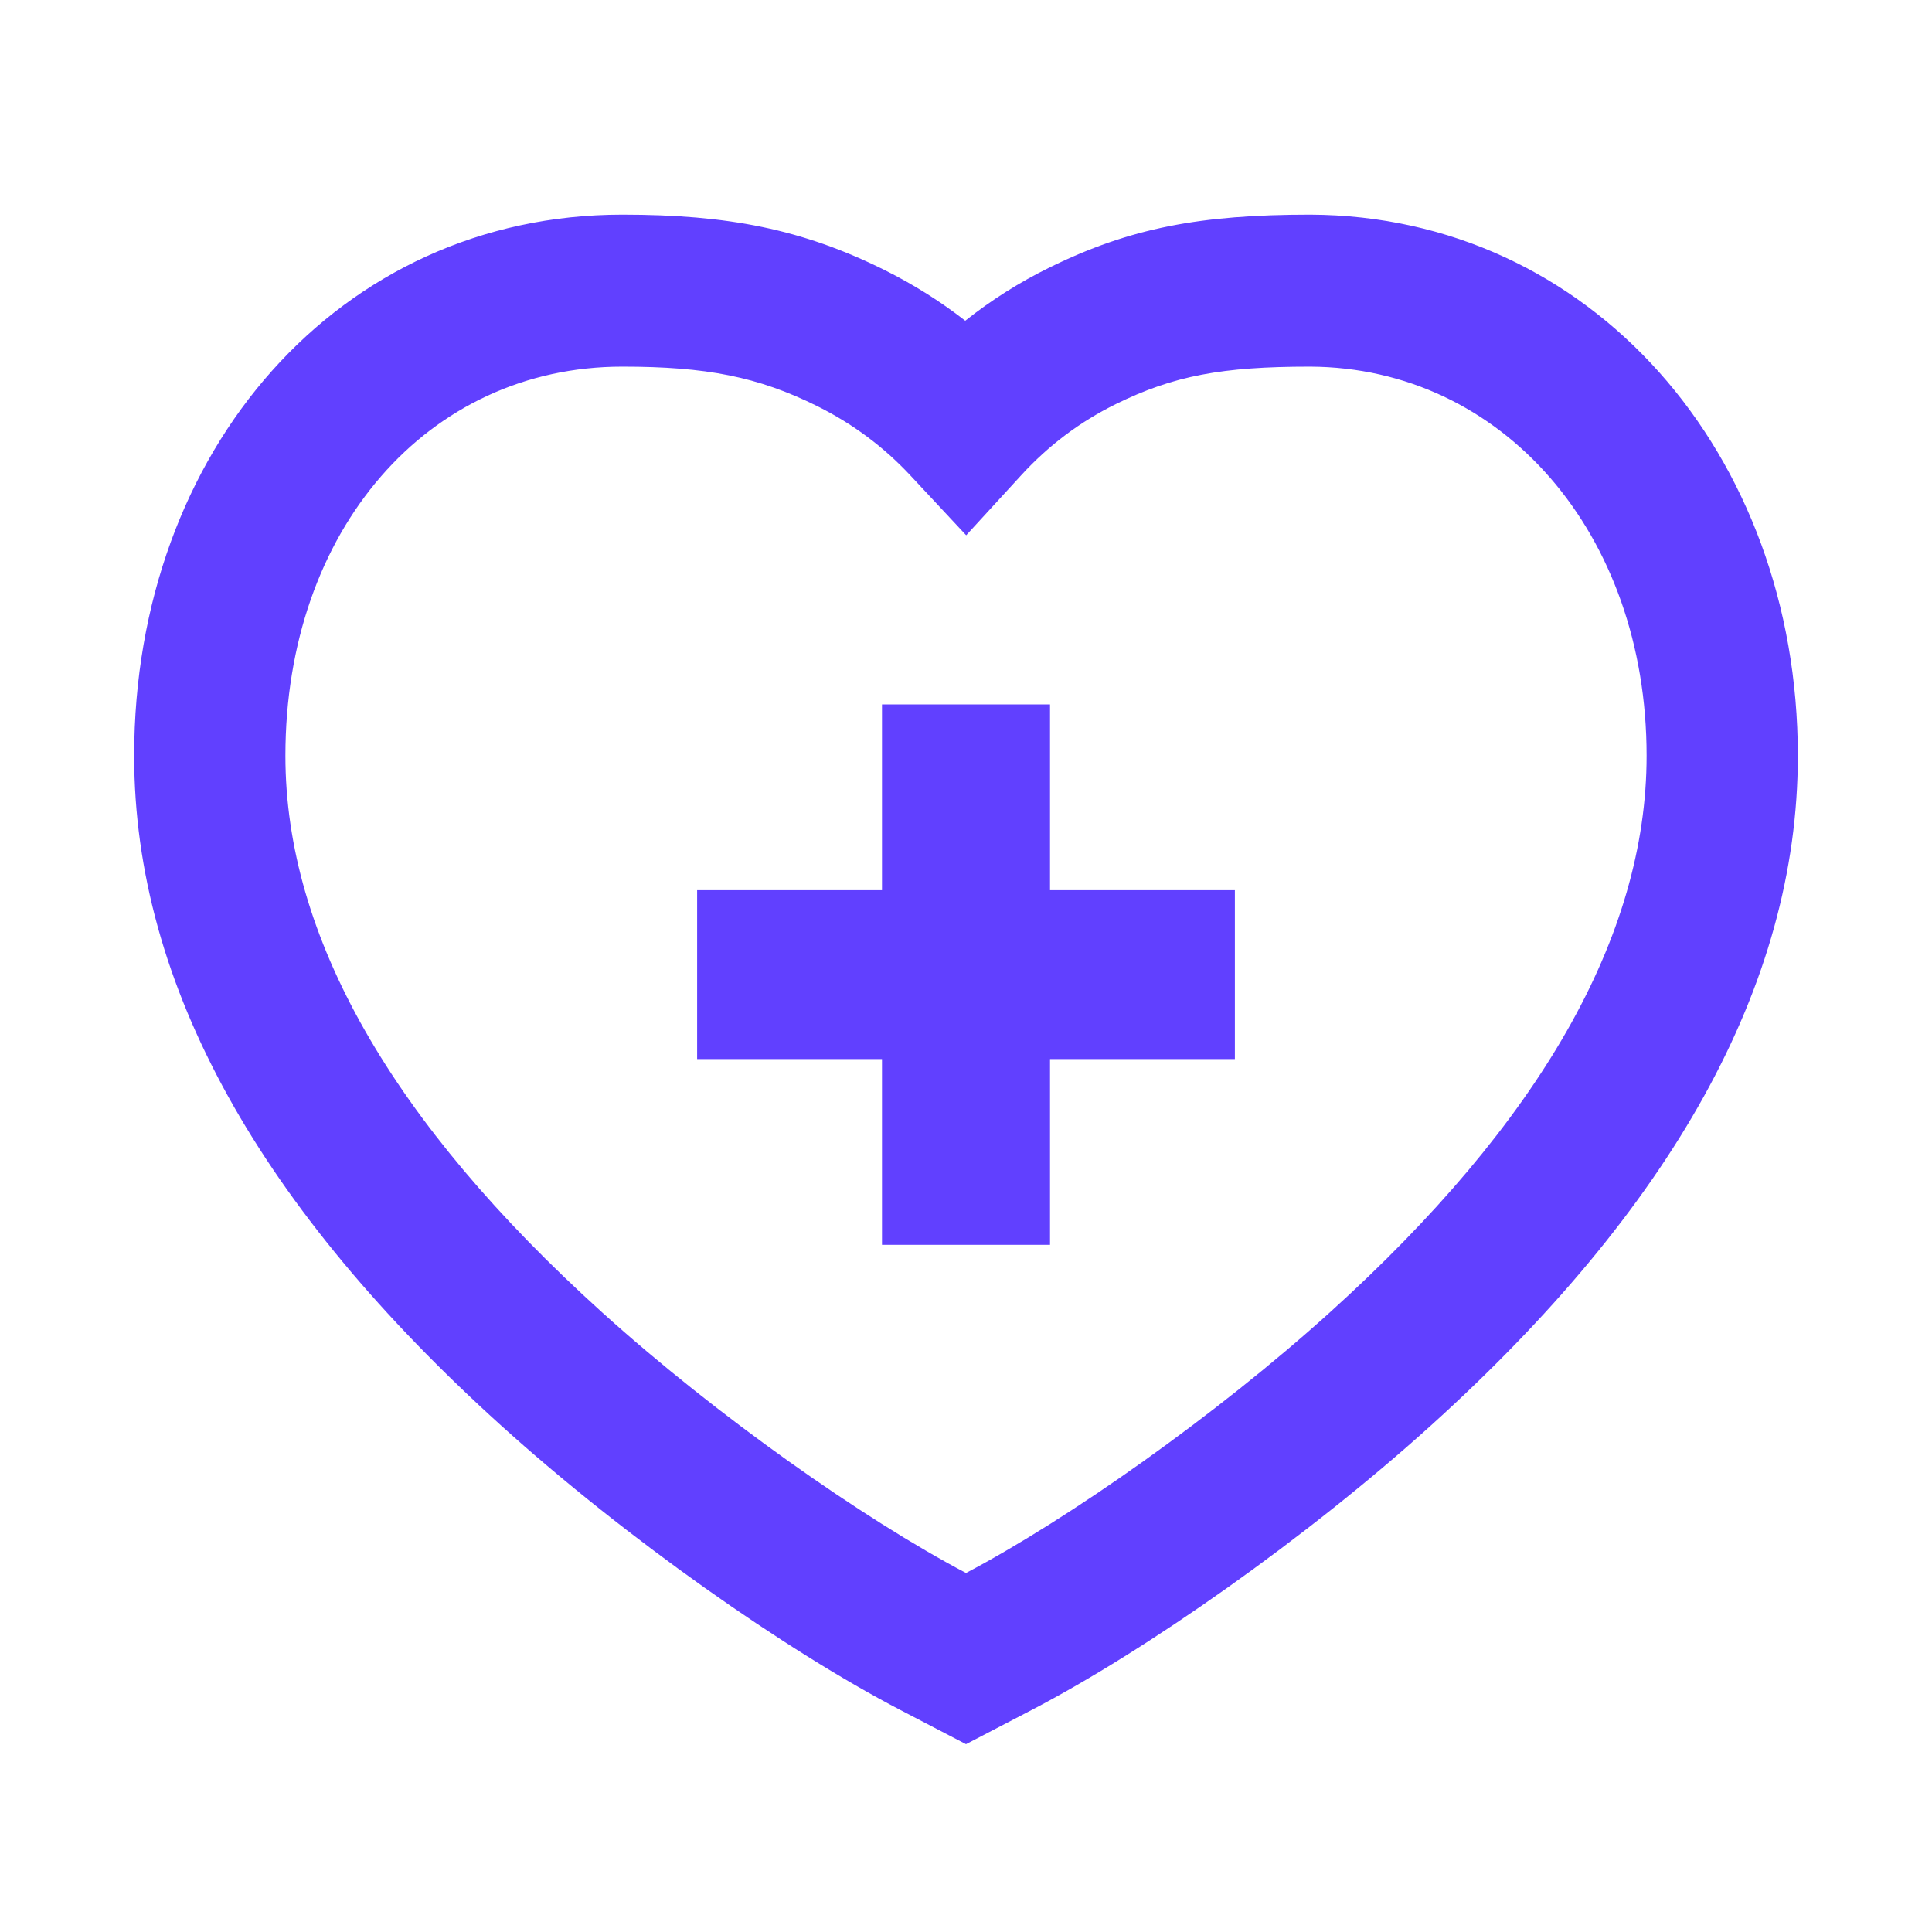
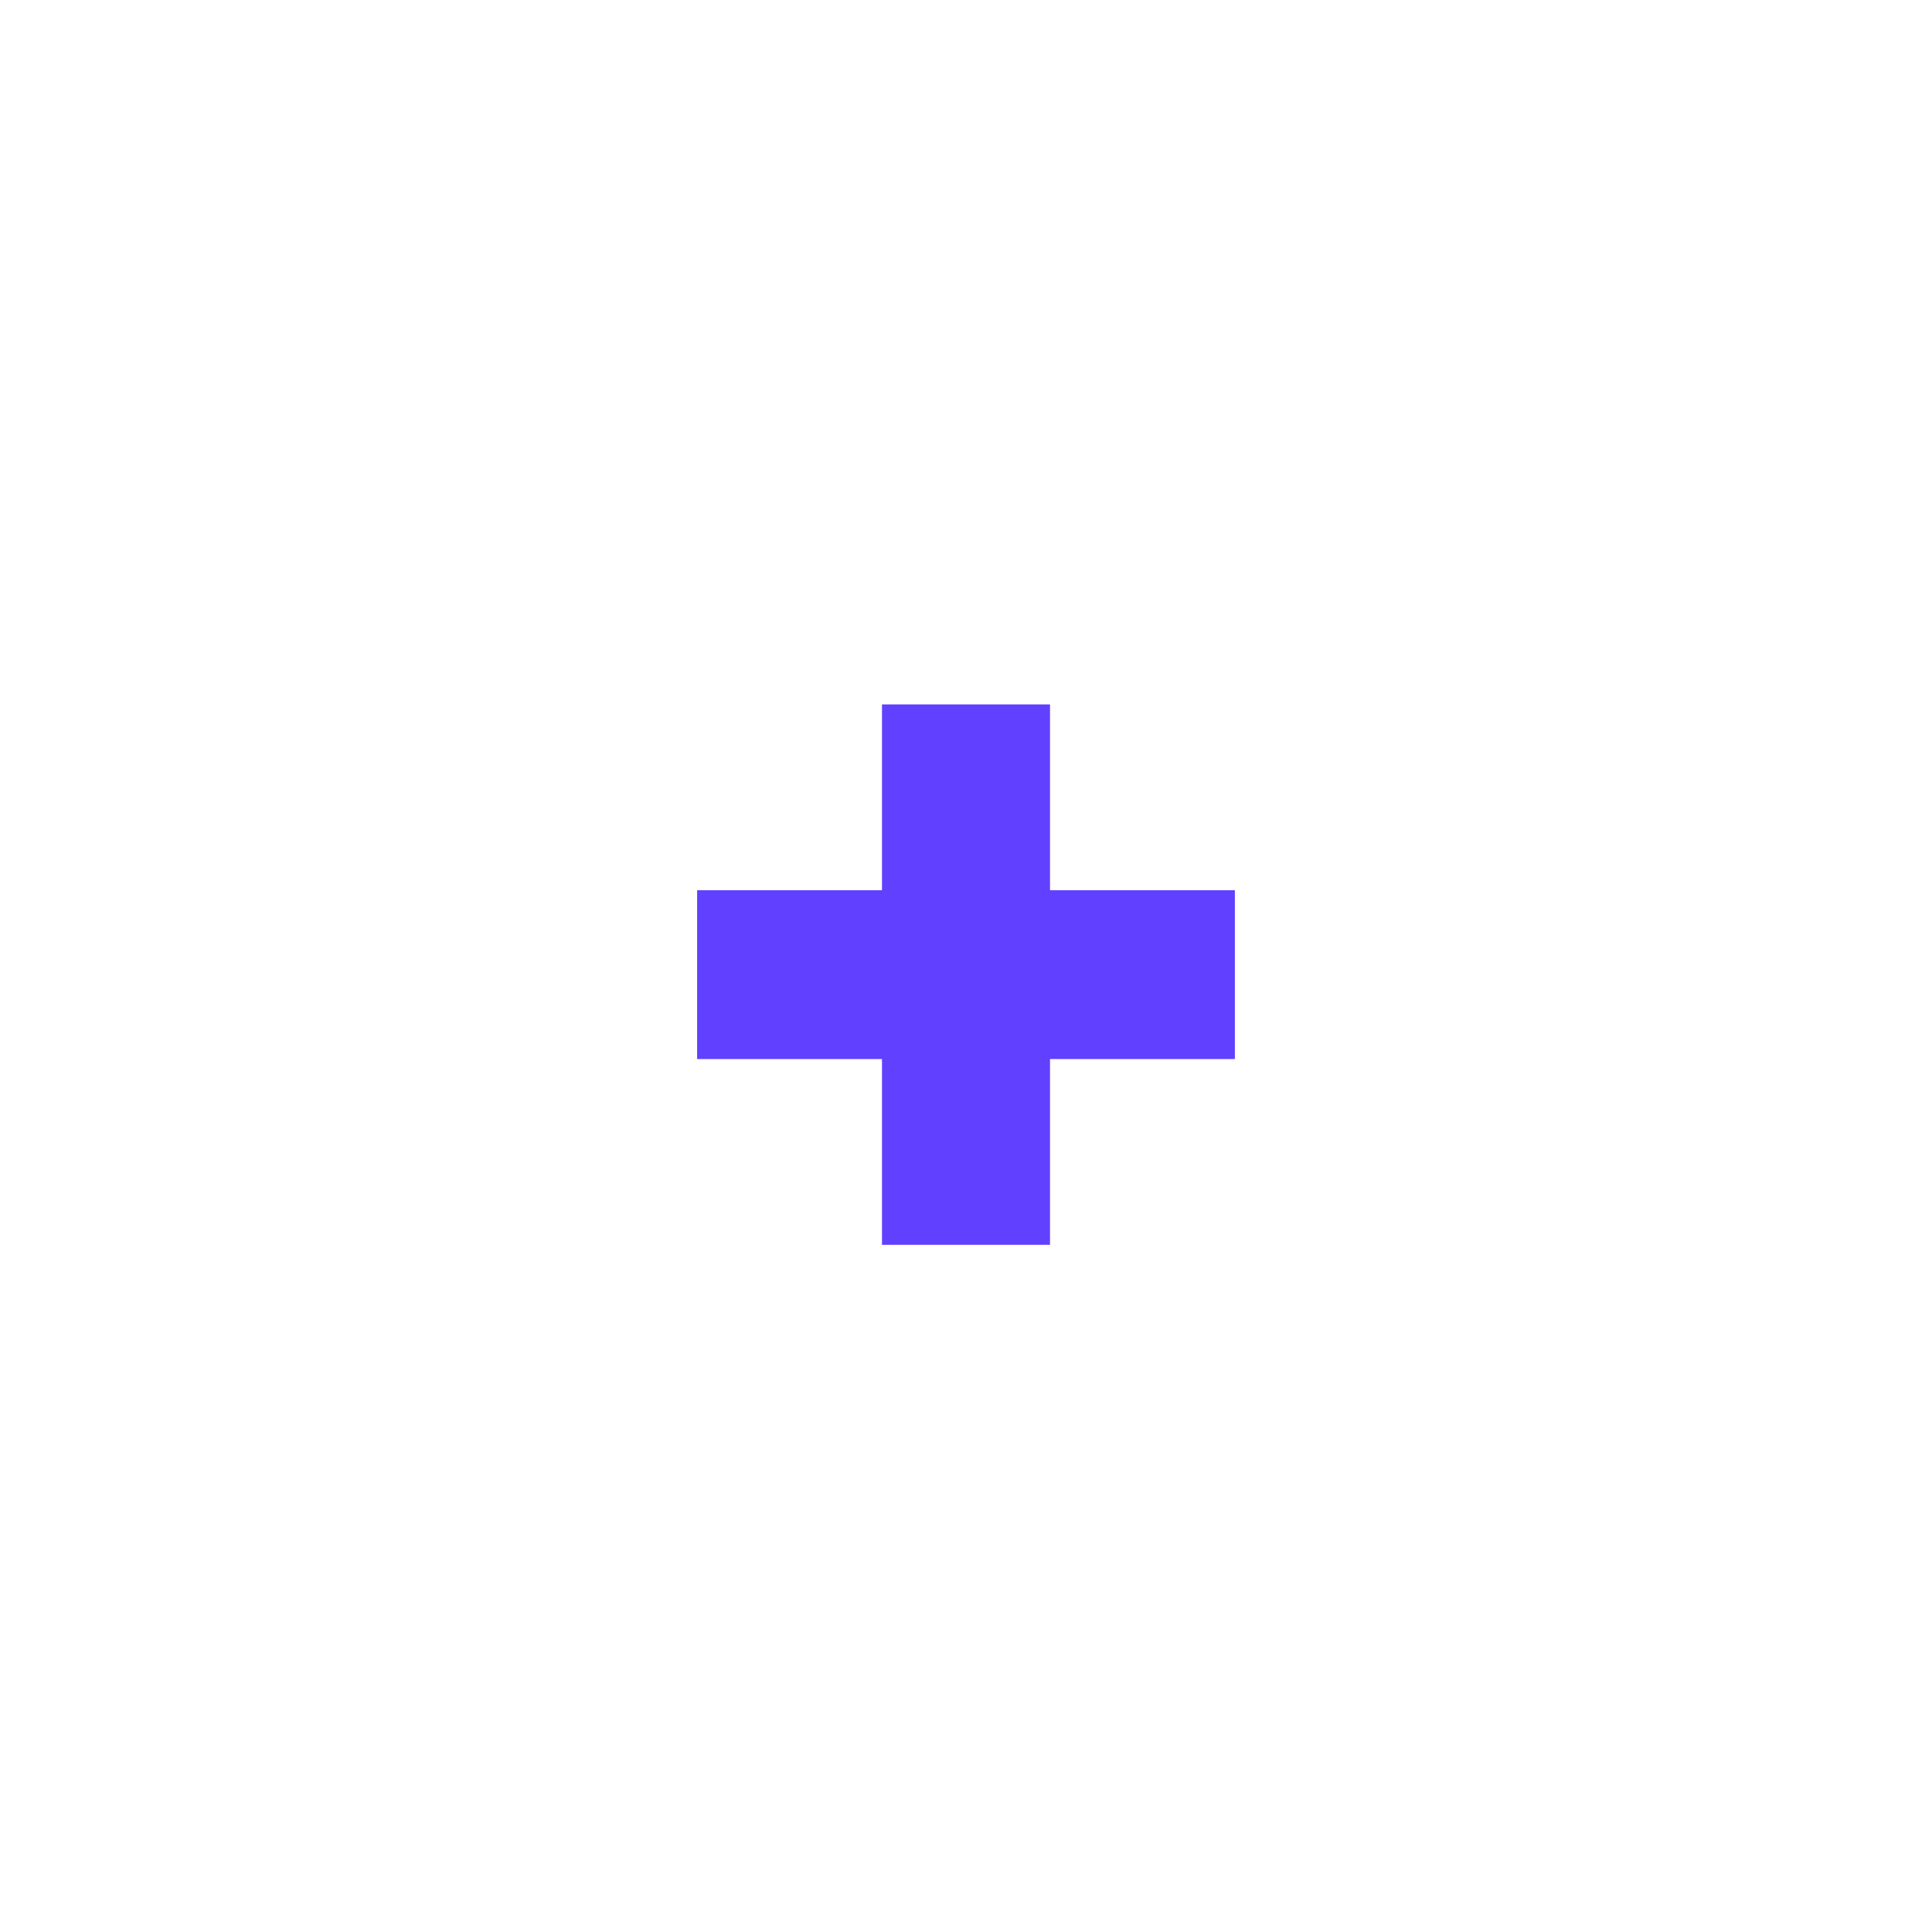
<svg xmlns="http://www.w3.org/2000/svg" width="72" height="72" viewBox="0 0 72 72" fill="none">
-   <path fill-rule="evenodd" clip-rule="evenodd" d="M48.832 8C44.752 8 42.122 8.488 39.108 9.971C37.991 10.52 36.944 11.182 35.972 11.953C35.037 11.225 34.031 10.594 32.962 10.062C29.888 8.535 27.123 8 23.19 8C12.655 8 5 16.772 5 28.165C5 36.768 9.774 45.079 18.665 53.116C23.332 57.334 29.291 61.508 33.558 63.729L36 65L38.442 63.729C42.709 61.508 48.668 57.334 53.335 53.116C62.227 45.079 67 36.768 67 28.165C67 16.892 59.272 8.043 48.832 8ZM61.364 28.165C61.364 34.905 57.379 41.842 49.566 48.904C45.306 52.754 39.83 56.602 36 58.621C32.17 56.602 26.694 52.754 22.434 48.904C14.621 41.842 10.636 34.905 10.636 28.165C10.636 19.747 15.945 13.664 23.19 13.664C26.317 13.664 28.245 14.037 30.463 15.139C31.773 15.791 32.931 16.65 33.933 17.725L36.007 19.948L38.061 17.707C39.086 16.59 40.261 15.71 41.585 15.059C43.738 14 45.545 13.664 48.82 13.664C55.976 13.694 61.364 19.864 61.364 28.165Z" fill="#6140FF" />
  <path d="M32.869 39.468L32.869 46.391H39.131L39.131 39.468L46.02 39.468V33.175L39.131 33.175L39.131 26.252H32.869L32.869 33.175L25.98 33.175V39.468L32.869 39.468Z" fill="#6140FF" />
</svg>